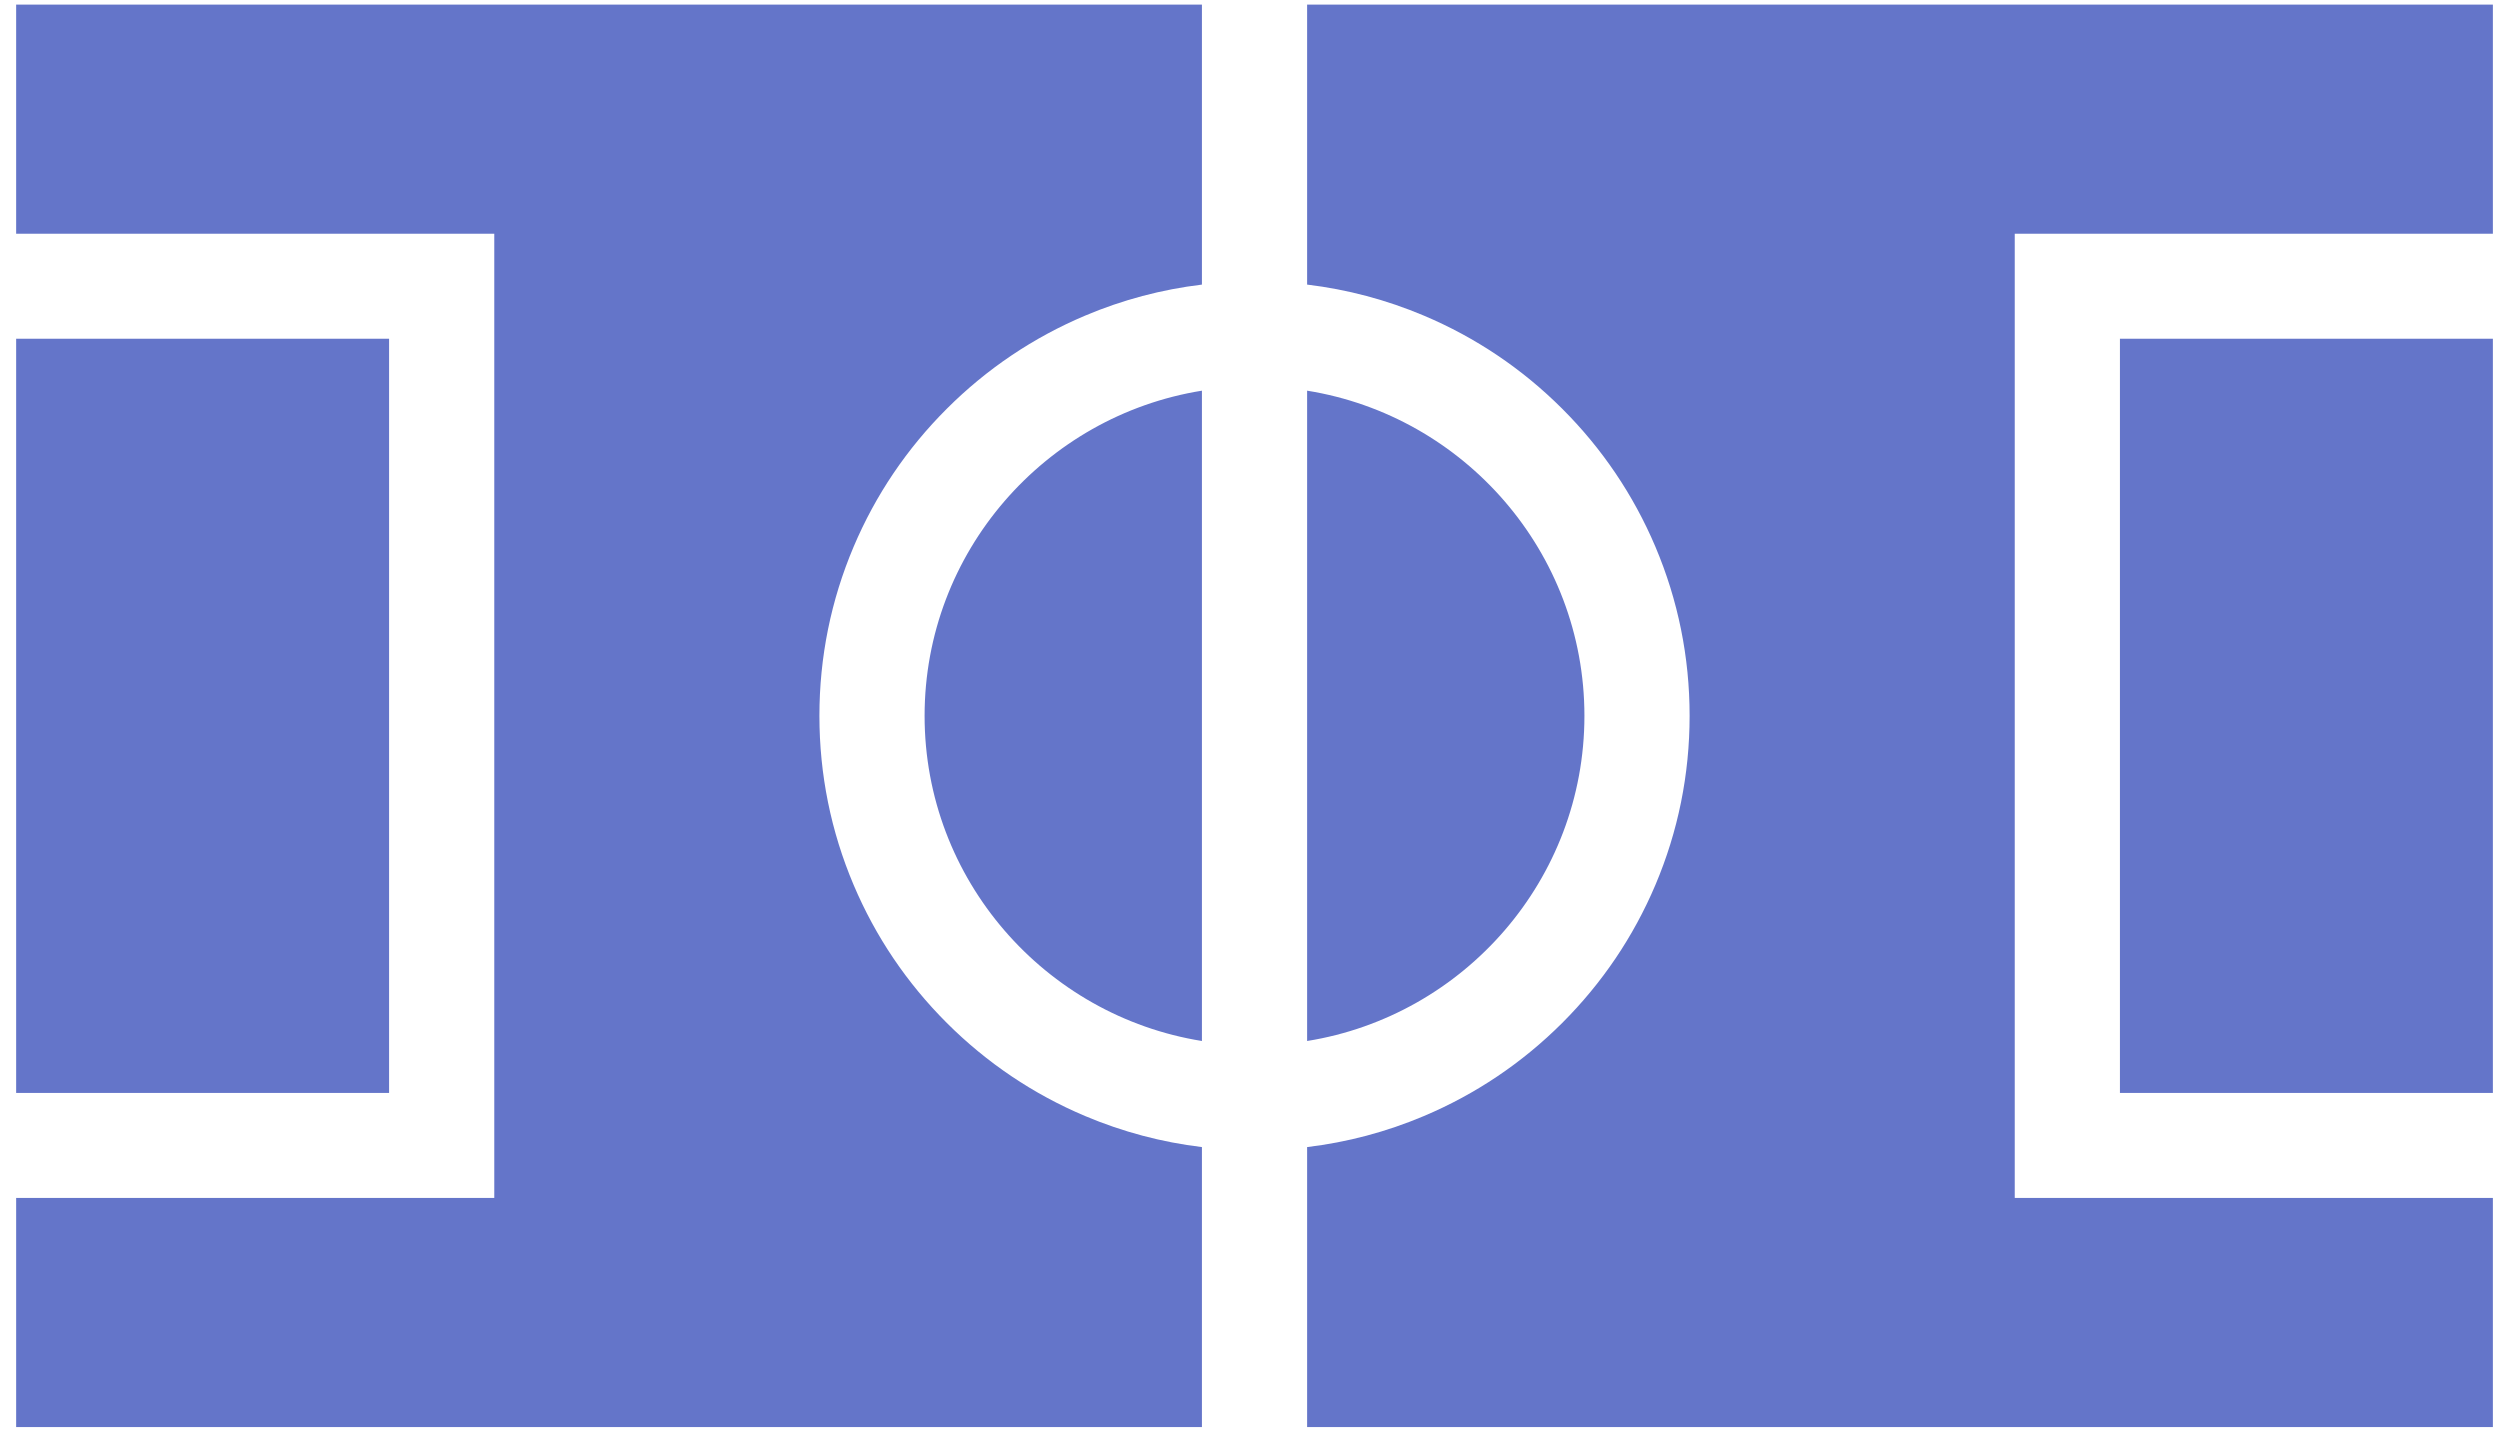
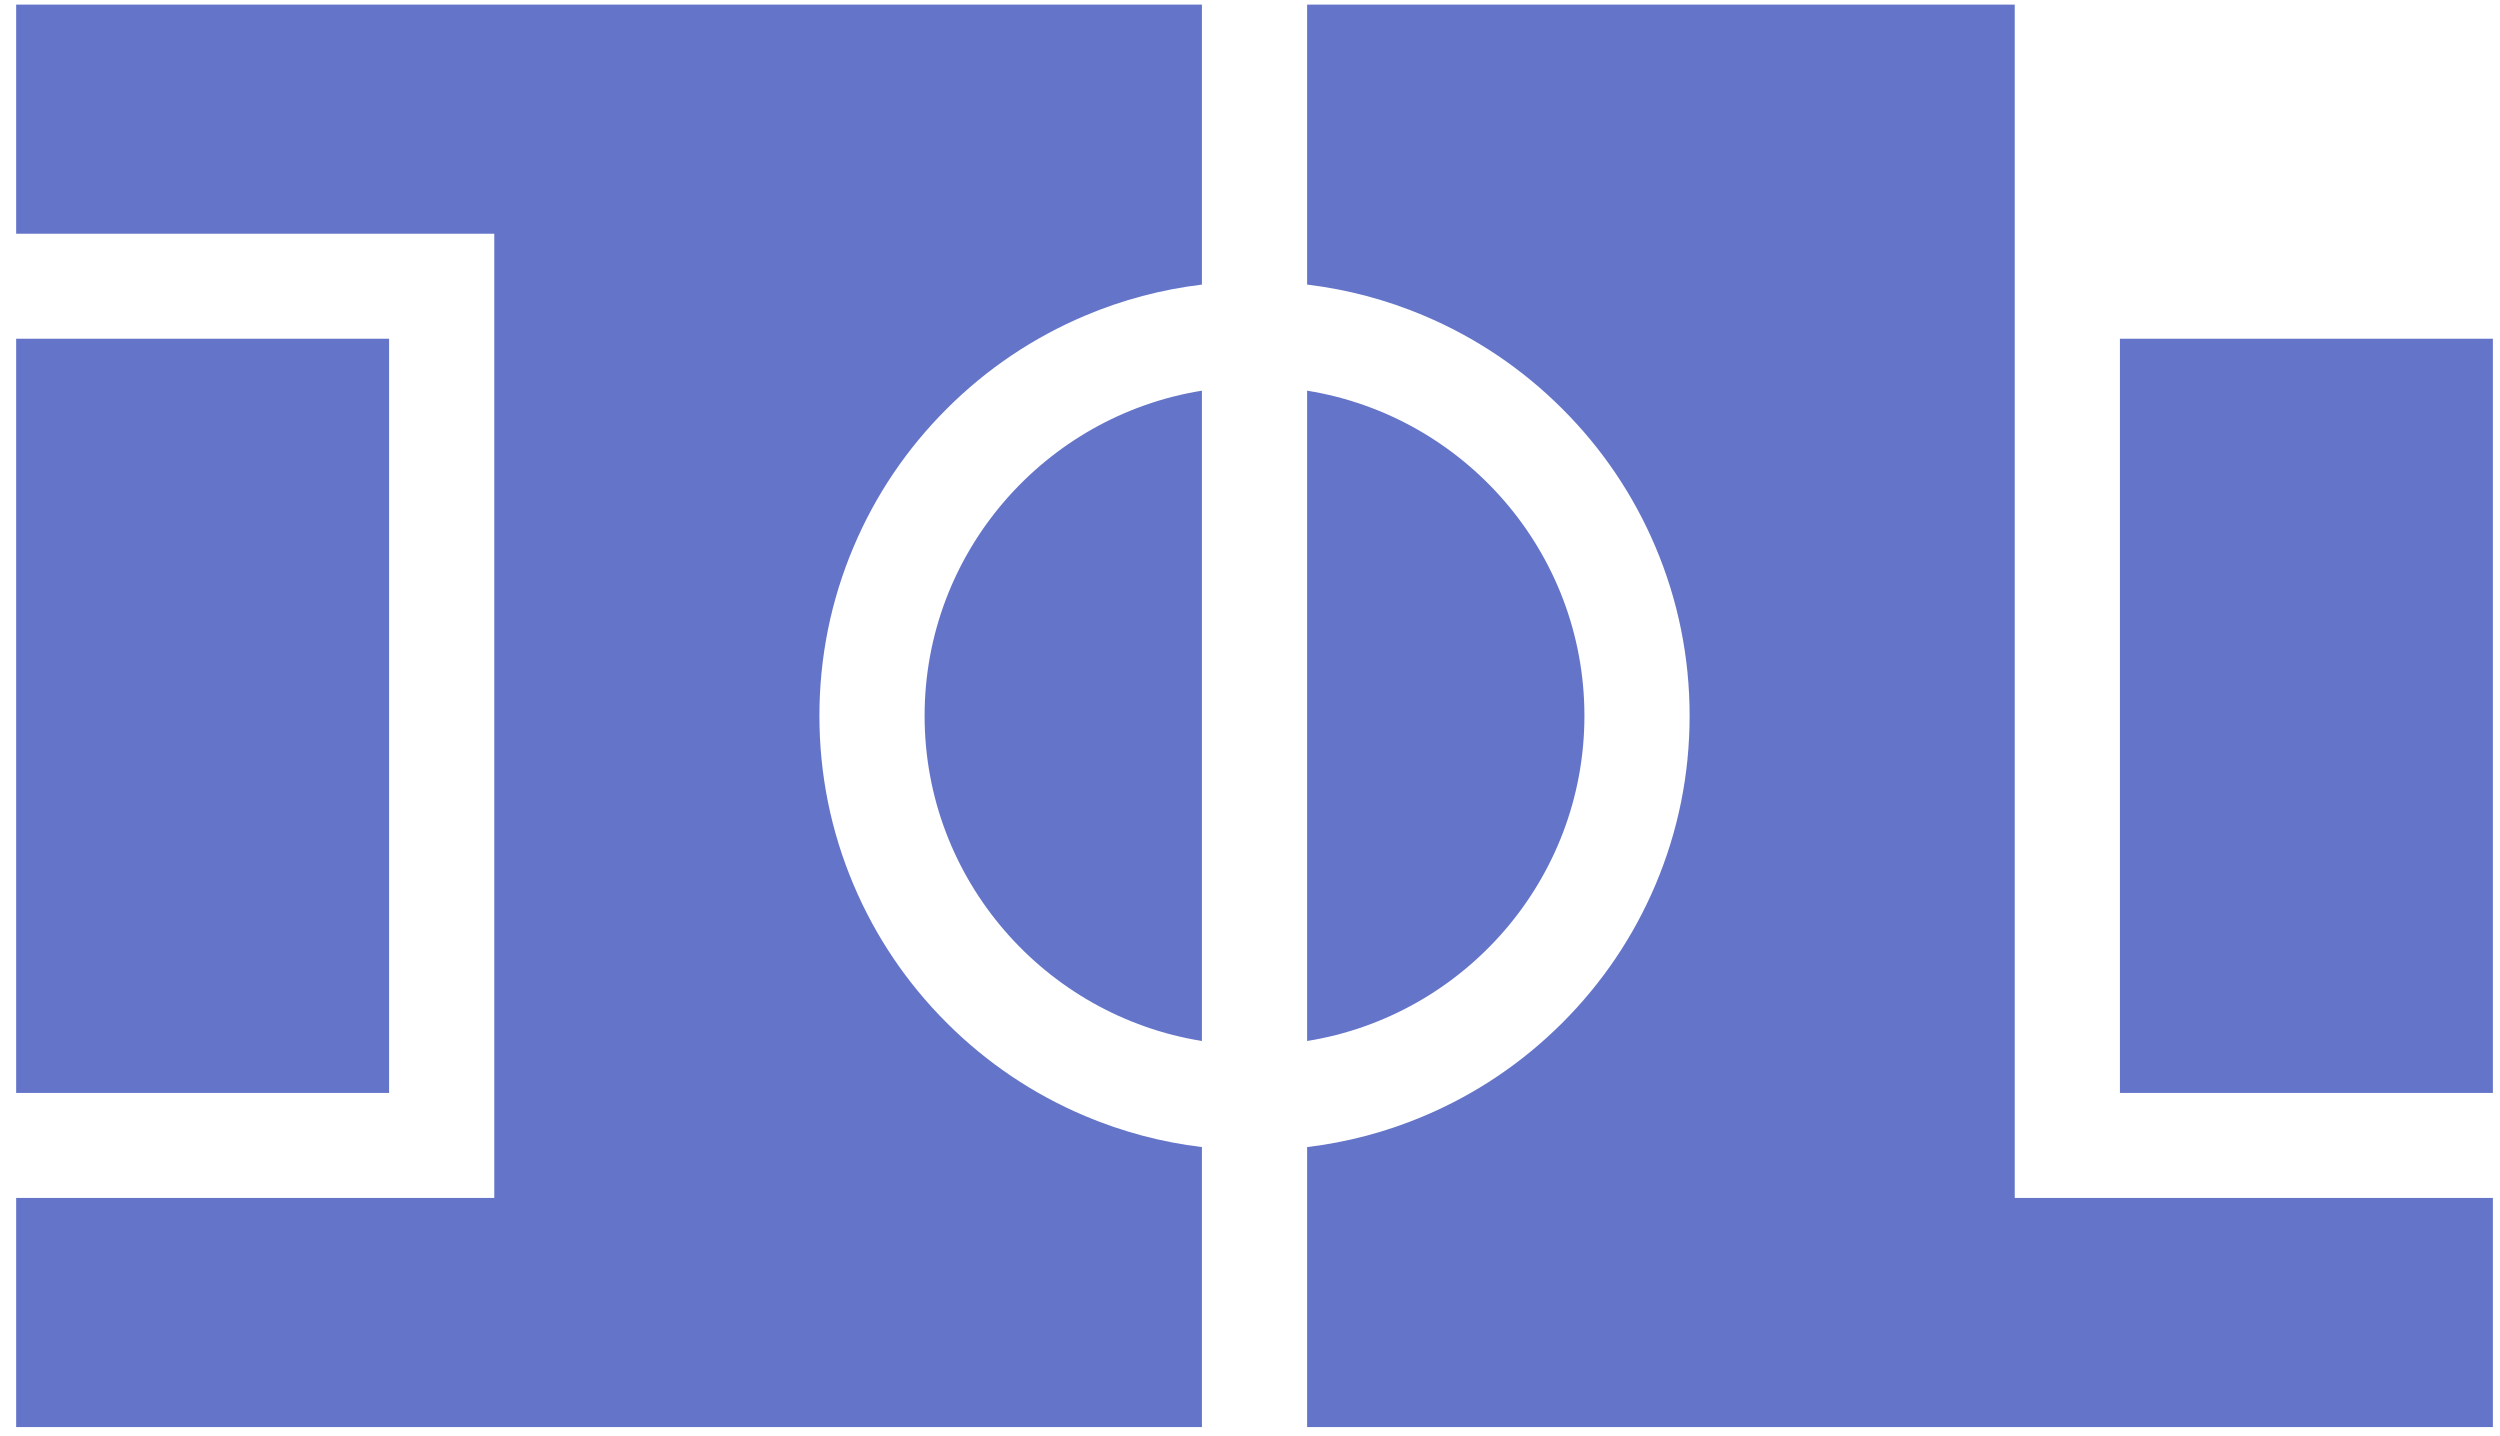
<svg xmlns="http://www.w3.org/2000/svg" width="148" height="85" viewBox="0 0 148 85" fill="none">
-   <path d="M71.154 61.627C61.859 60.134 54.736 52.071 54.736 42.378C54.736 32.684 61.859 24.621 71.154 23.128V61.627V61.627ZM77.381 23.128C86.675 24.621 93.798 32.684 93.798 42.378C93.798 52.071 86.675 60.134 77.381 61.627V23.128ZM0.956 20.054H23.034V64.702H0.956V20.054ZM0.956 70.918H29.261V13.837H0.956V0.273H71.154V16.848C68.775 17.134 66.459 17.747 64.24 18.685C61.172 19.98 58.418 21.834 56.054 24.195C53.689 26.555 51.832 29.305 50.535 32.367C49.191 35.54 48.509 38.907 48.509 42.378C48.509 45.848 49.191 49.215 50.535 52.388C51.832 55.45 53.689 58.2 56.054 60.561C58.418 62.921 61.172 64.775 64.24 66.07C66.46 67.007 68.775 67.622 71.154 67.907V84.482H0.956V70.918ZM77.381 84.482V67.907C79.76 67.622 82.075 67.008 84.294 66.07C87.362 64.775 90.116 62.921 92.481 60.561C94.845 58.2 96.702 55.45 98 52.388C99.344 49.215 100.025 45.848 100.025 42.378C100.025 38.907 99.344 35.54 98 32.367C96.702 29.305 94.845 26.555 92.481 24.195C90.116 21.834 87.362 19.98 84.294 18.685C82.075 17.748 79.76 17.134 77.381 16.848V0.273H147.579V13.837H119.273V70.918H147.579V84.482H77.381ZM147.579 20.054V64.702H125.5V20.054H147.579Z" fill="#6475C9" />
+   <path d="M71.154 61.627C61.859 60.134 54.736 52.071 54.736 42.378C54.736 32.684 61.859 24.621 71.154 23.128V61.627V61.627ZM77.381 23.128C86.675 24.621 93.798 32.684 93.798 42.378C93.798 52.071 86.675 60.134 77.381 61.627V23.128ZM0.956 20.054H23.034V64.702H0.956V20.054ZM0.956 70.918H29.261V13.837H0.956V0.273H71.154V16.848C68.775 17.134 66.459 17.747 64.24 18.685C61.172 19.98 58.418 21.834 56.054 24.195C53.689 26.555 51.832 29.305 50.535 32.367C49.191 35.54 48.509 38.907 48.509 42.378C48.509 45.848 49.191 49.215 50.535 52.388C51.832 55.45 53.689 58.2 56.054 60.561C58.418 62.921 61.172 64.775 64.24 66.07C66.46 67.007 68.775 67.622 71.154 67.907V84.482H0.956V70.918ZM77.381 84.482V67.907C79.76 67.622 82.075 67.008 84.294 66.07C87.362 64.775 90.116 62.921 92.481 60.561C94.845 58.2 96.702 55.45 98 52.388C99.344 49.215 100.025 45.848 100.025 42.378C100.025 38.907 99.344 35.54 98 32.367C96.702 29.305 94.845 26.555 92.481 24.195C90.116 21.834 87.362 19.98 84.294 18.685C82.075 17.748 79.76 17.134 77.381 16.848V0.273H147.579H119.273V70.918H147.579V84.482H77.381ZM147.579 20.054V64.702H125.5V20.054H147.579Z" fill="#6475C9" />
</svg>